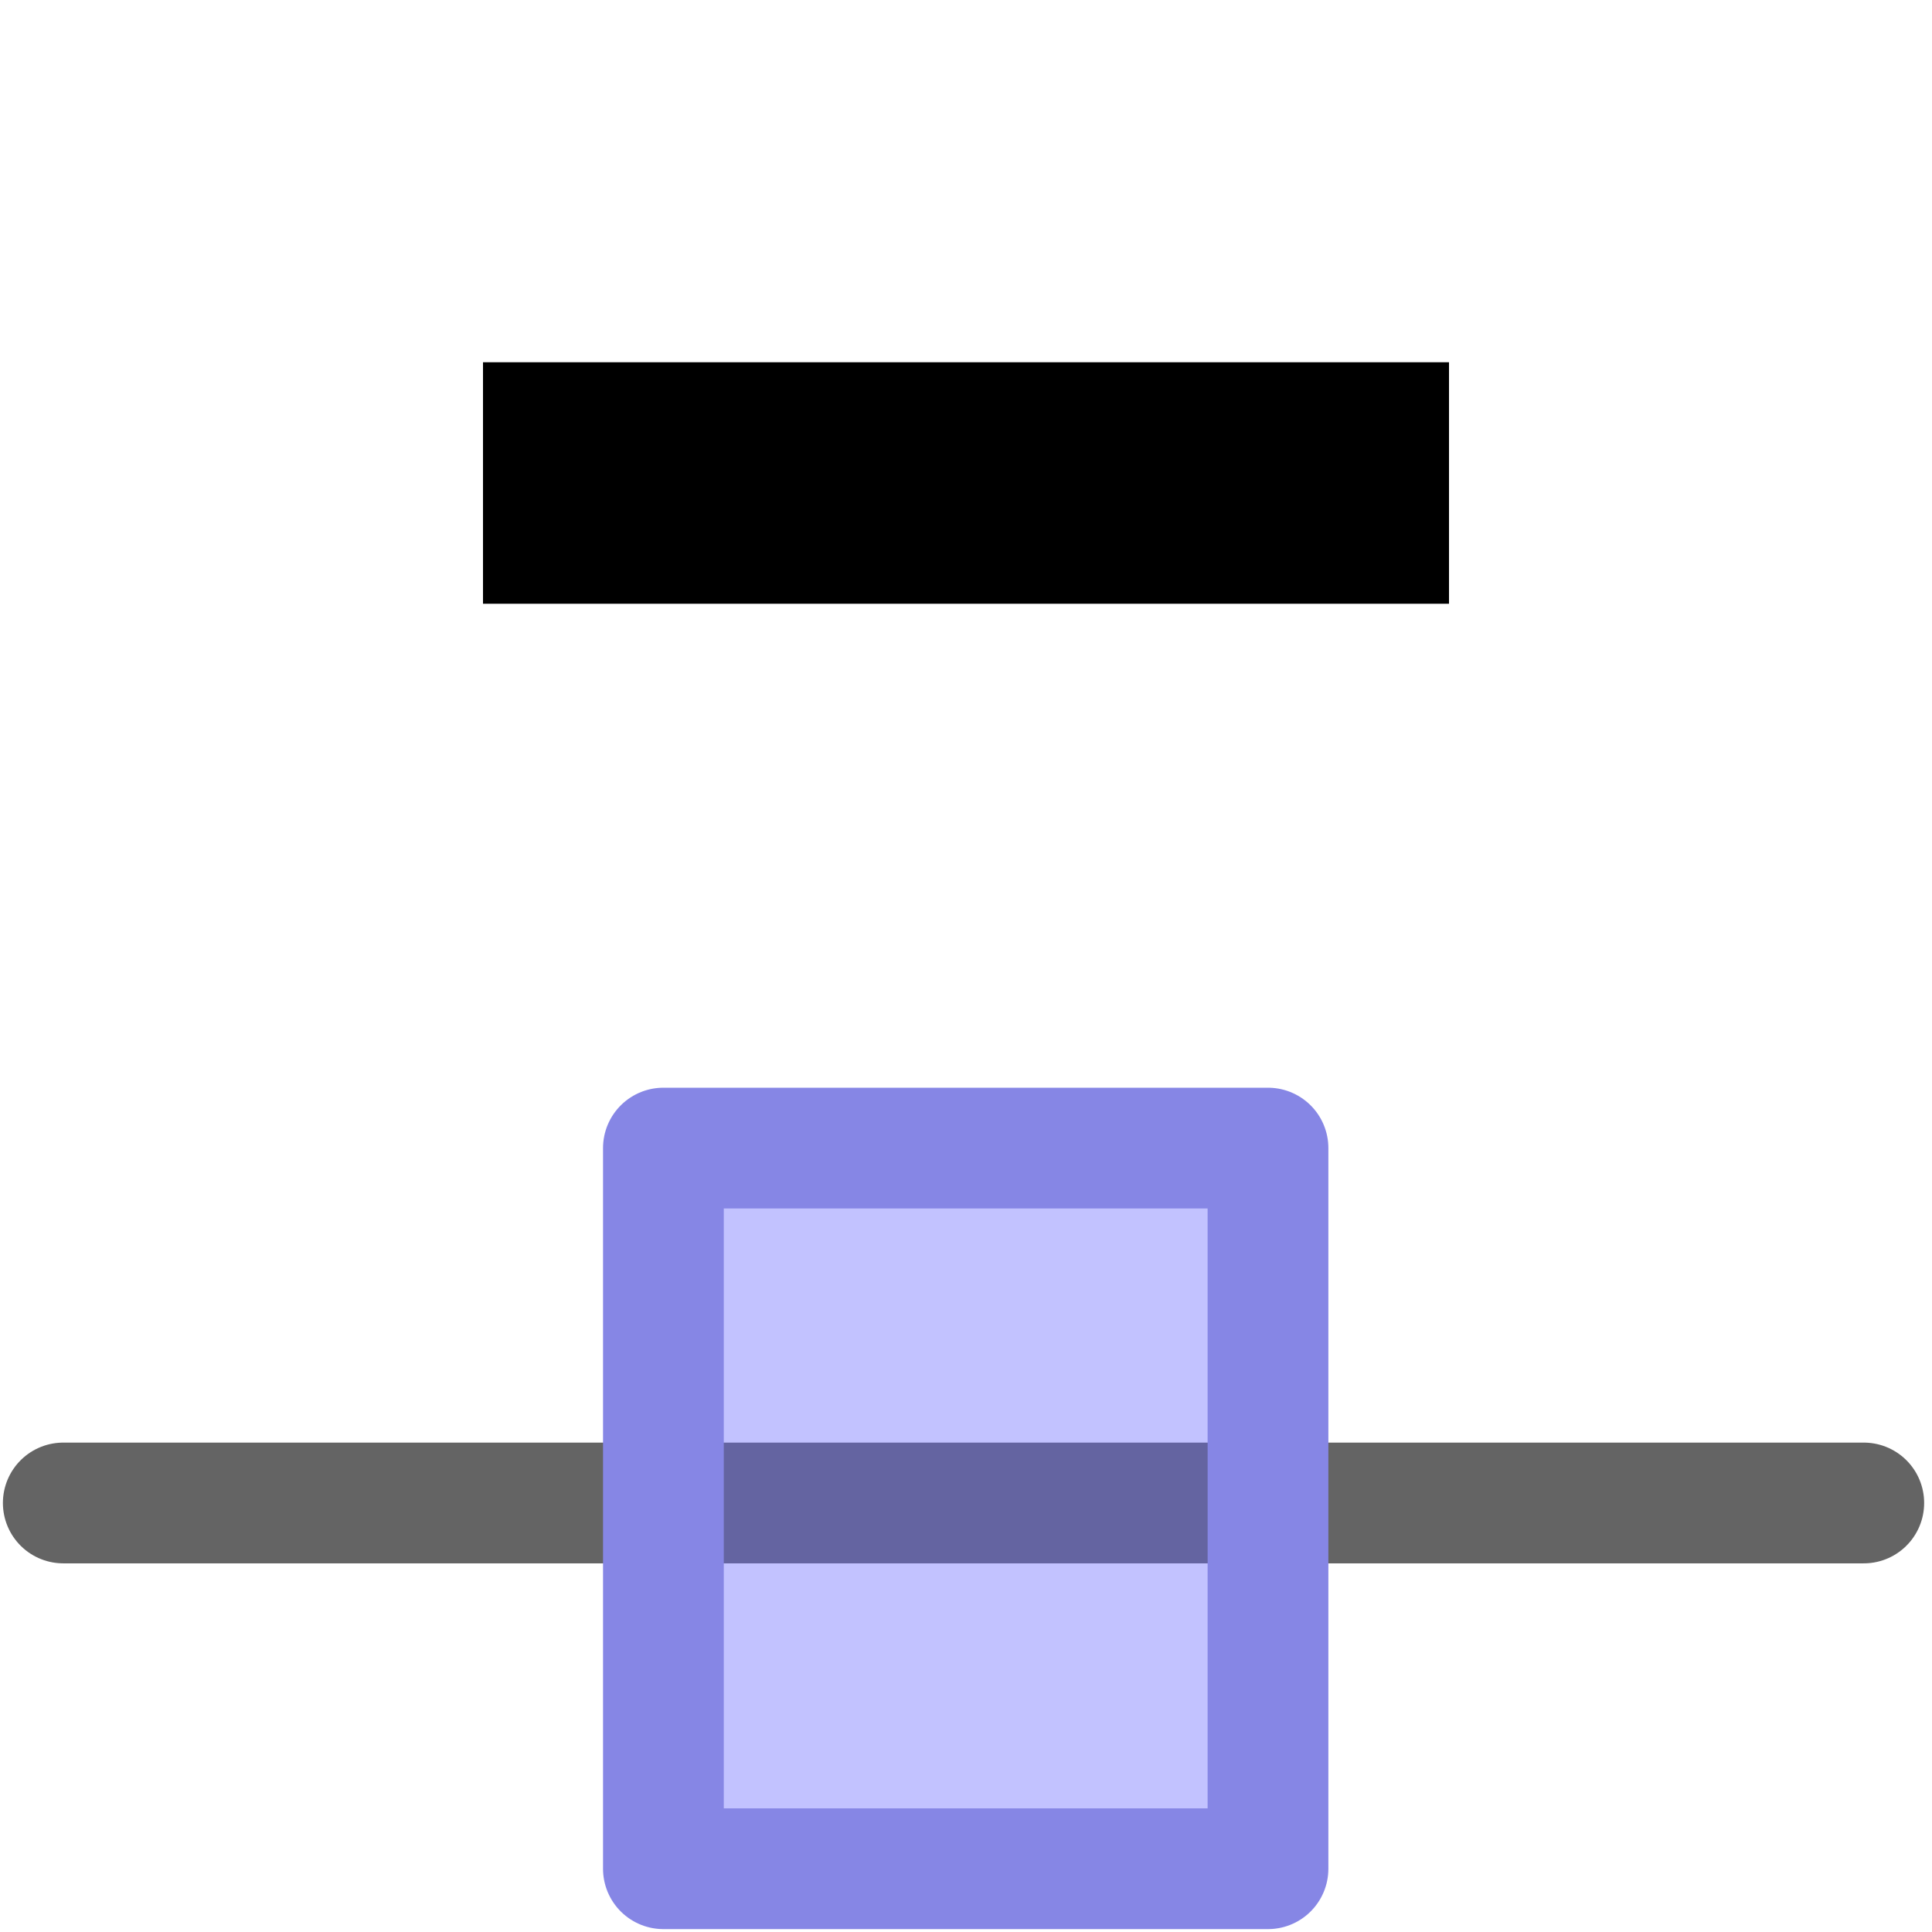
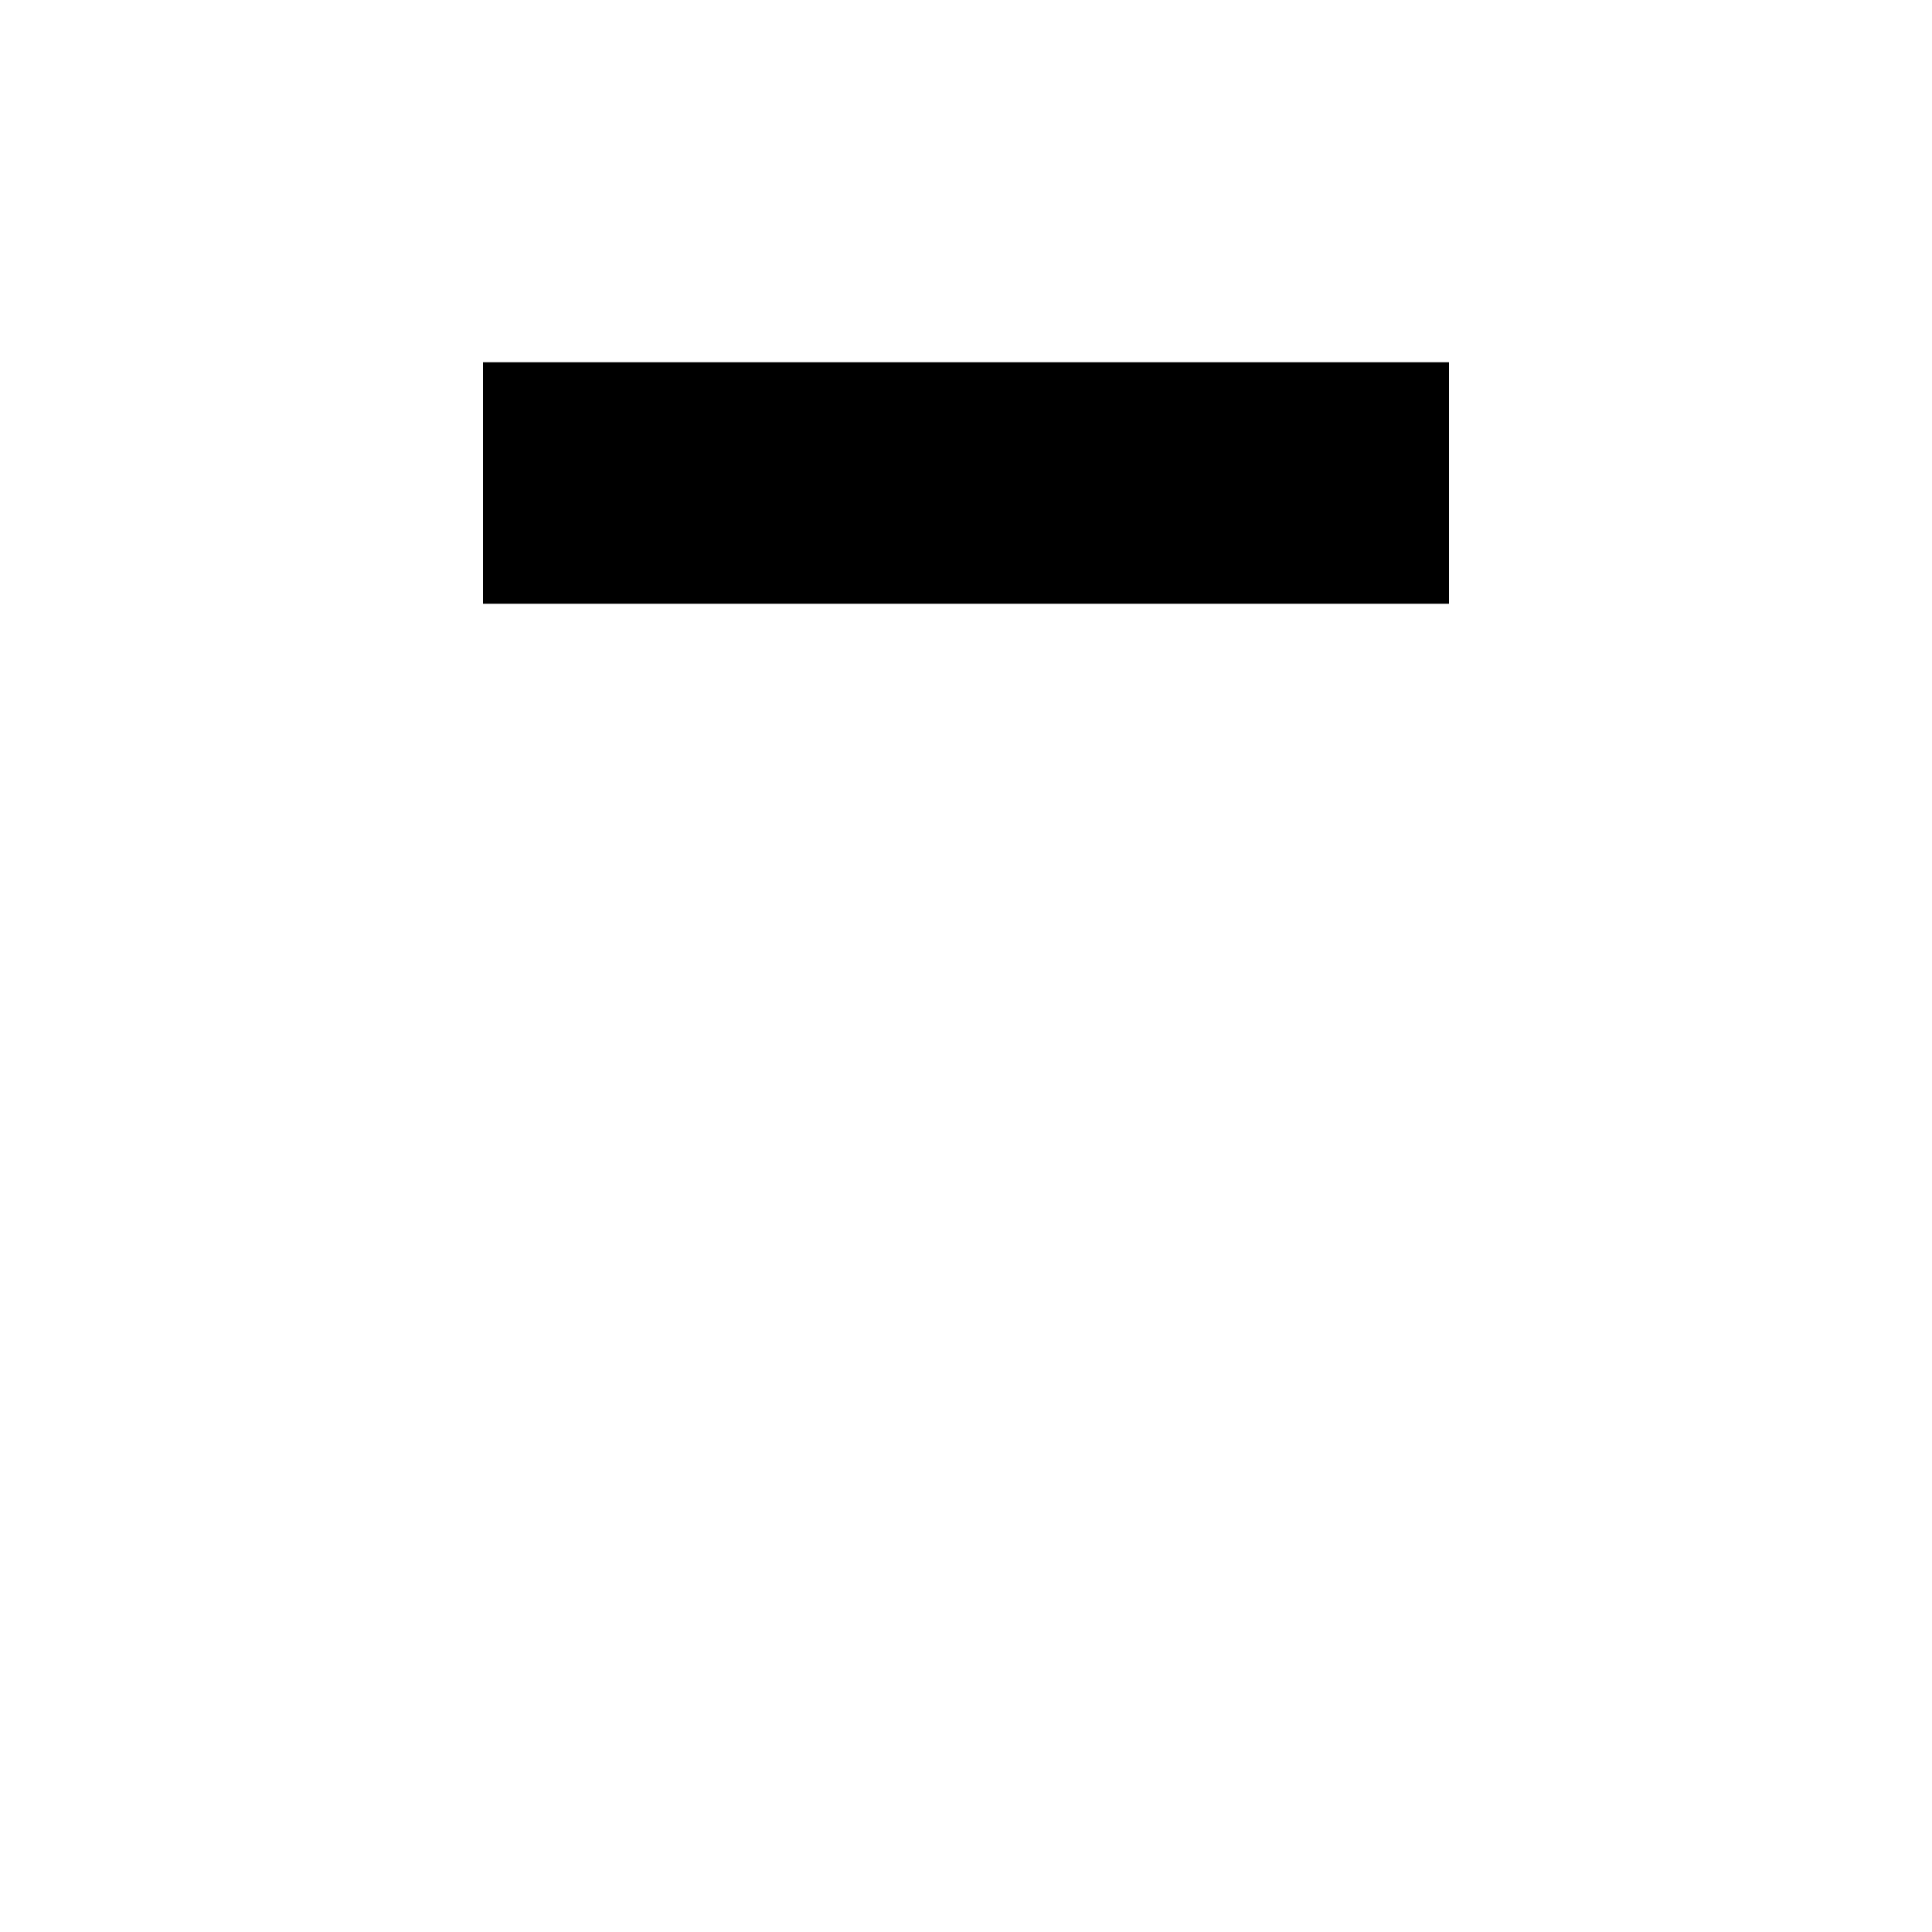
<svg xmlns="http://www.w3.org/2000/svg" version="1.1" viewBox="0 0 16 16">
  <g transform="translate(45,-175)">
-     <rect style="color:#000000" height="16" width="16" y="175" x="-45" fill="none" />
-     <path stroke-linejoin="round" d="m-44.411 187.5h14.911" transform="translate(-.065 -.053)" stroke="#646464" stroke-linecap="round" stroke-miterlimit="0" stroke-width="1" fill="none" />
-     <rect stroke-linejoin="round" style="color:#000000" fill-rule="evenodd" fill-opacity=".392" height="5.968" width="5.007" stroke="#8686e5" stroke-linecap="round" stroke-miterlimit="0" y="184.508" x="-39.506" stroke-width="1" fill="#6464ff" />
-     <path fill-rule="evenodd" d="m-33 178v2h-8v-2h8z" />
+     <path fill-rule="evenodd" d="m-33 178v2h-8v-2z" />
  </g>
</svg>